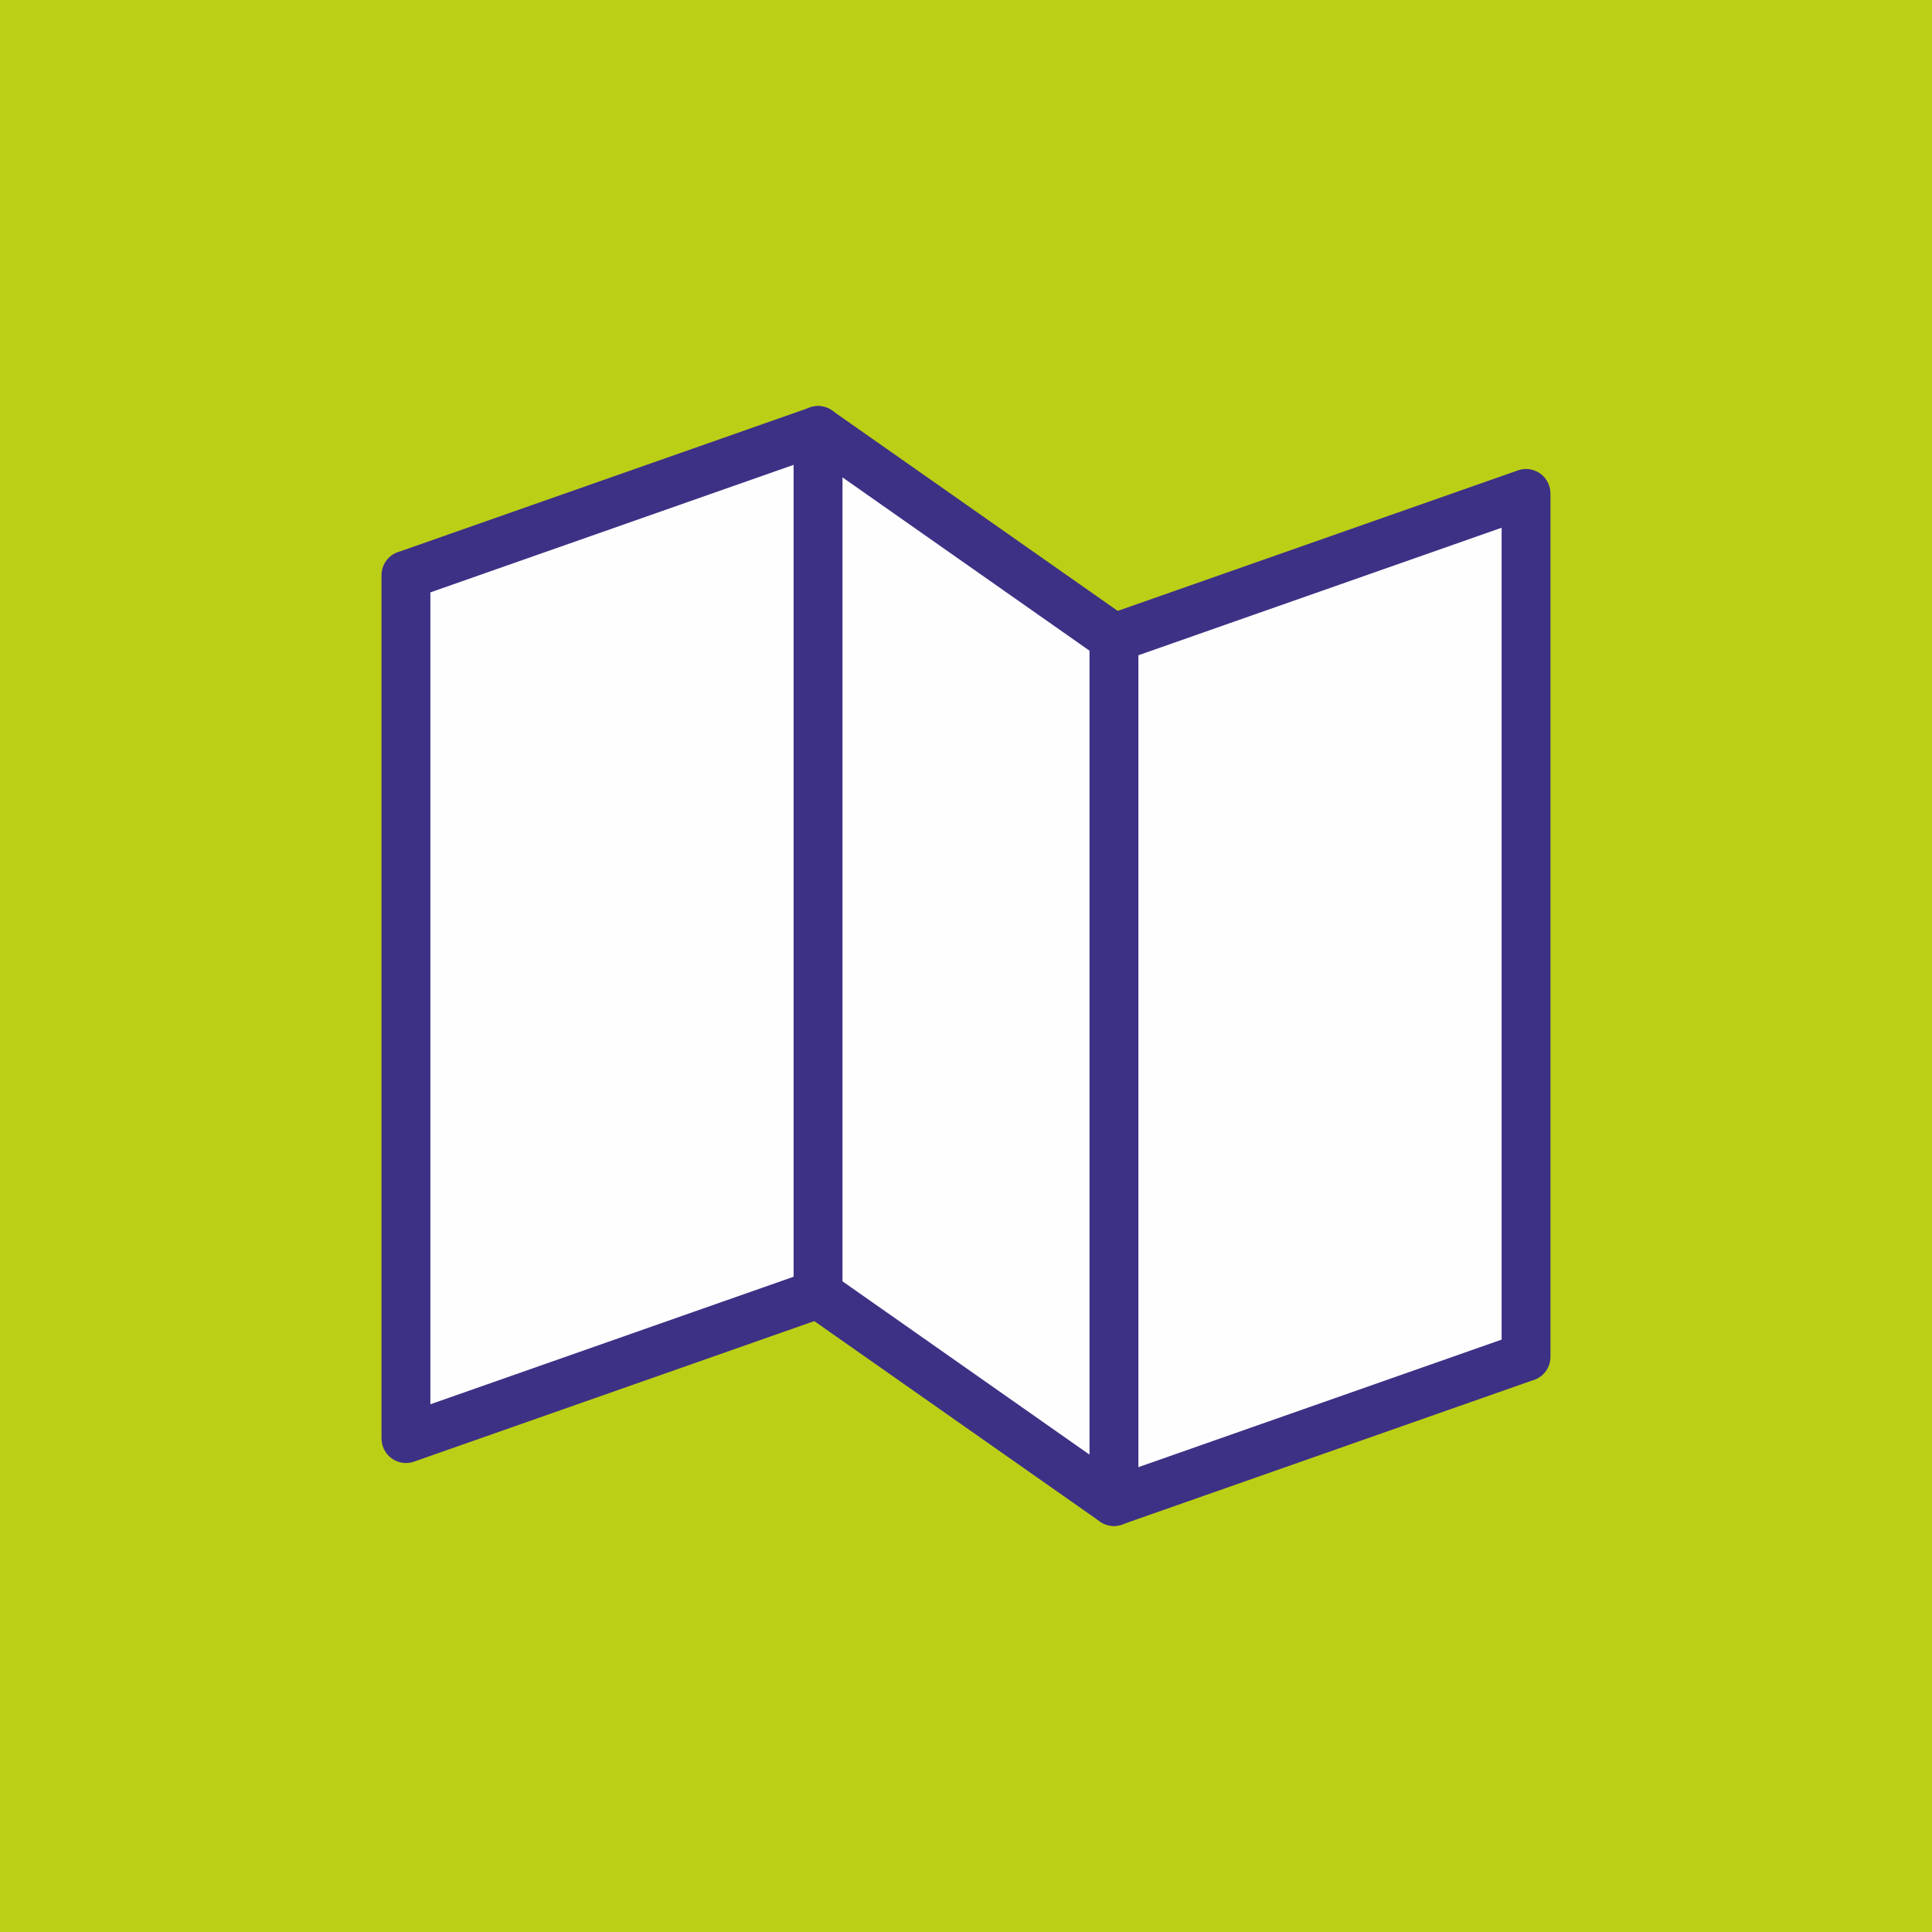
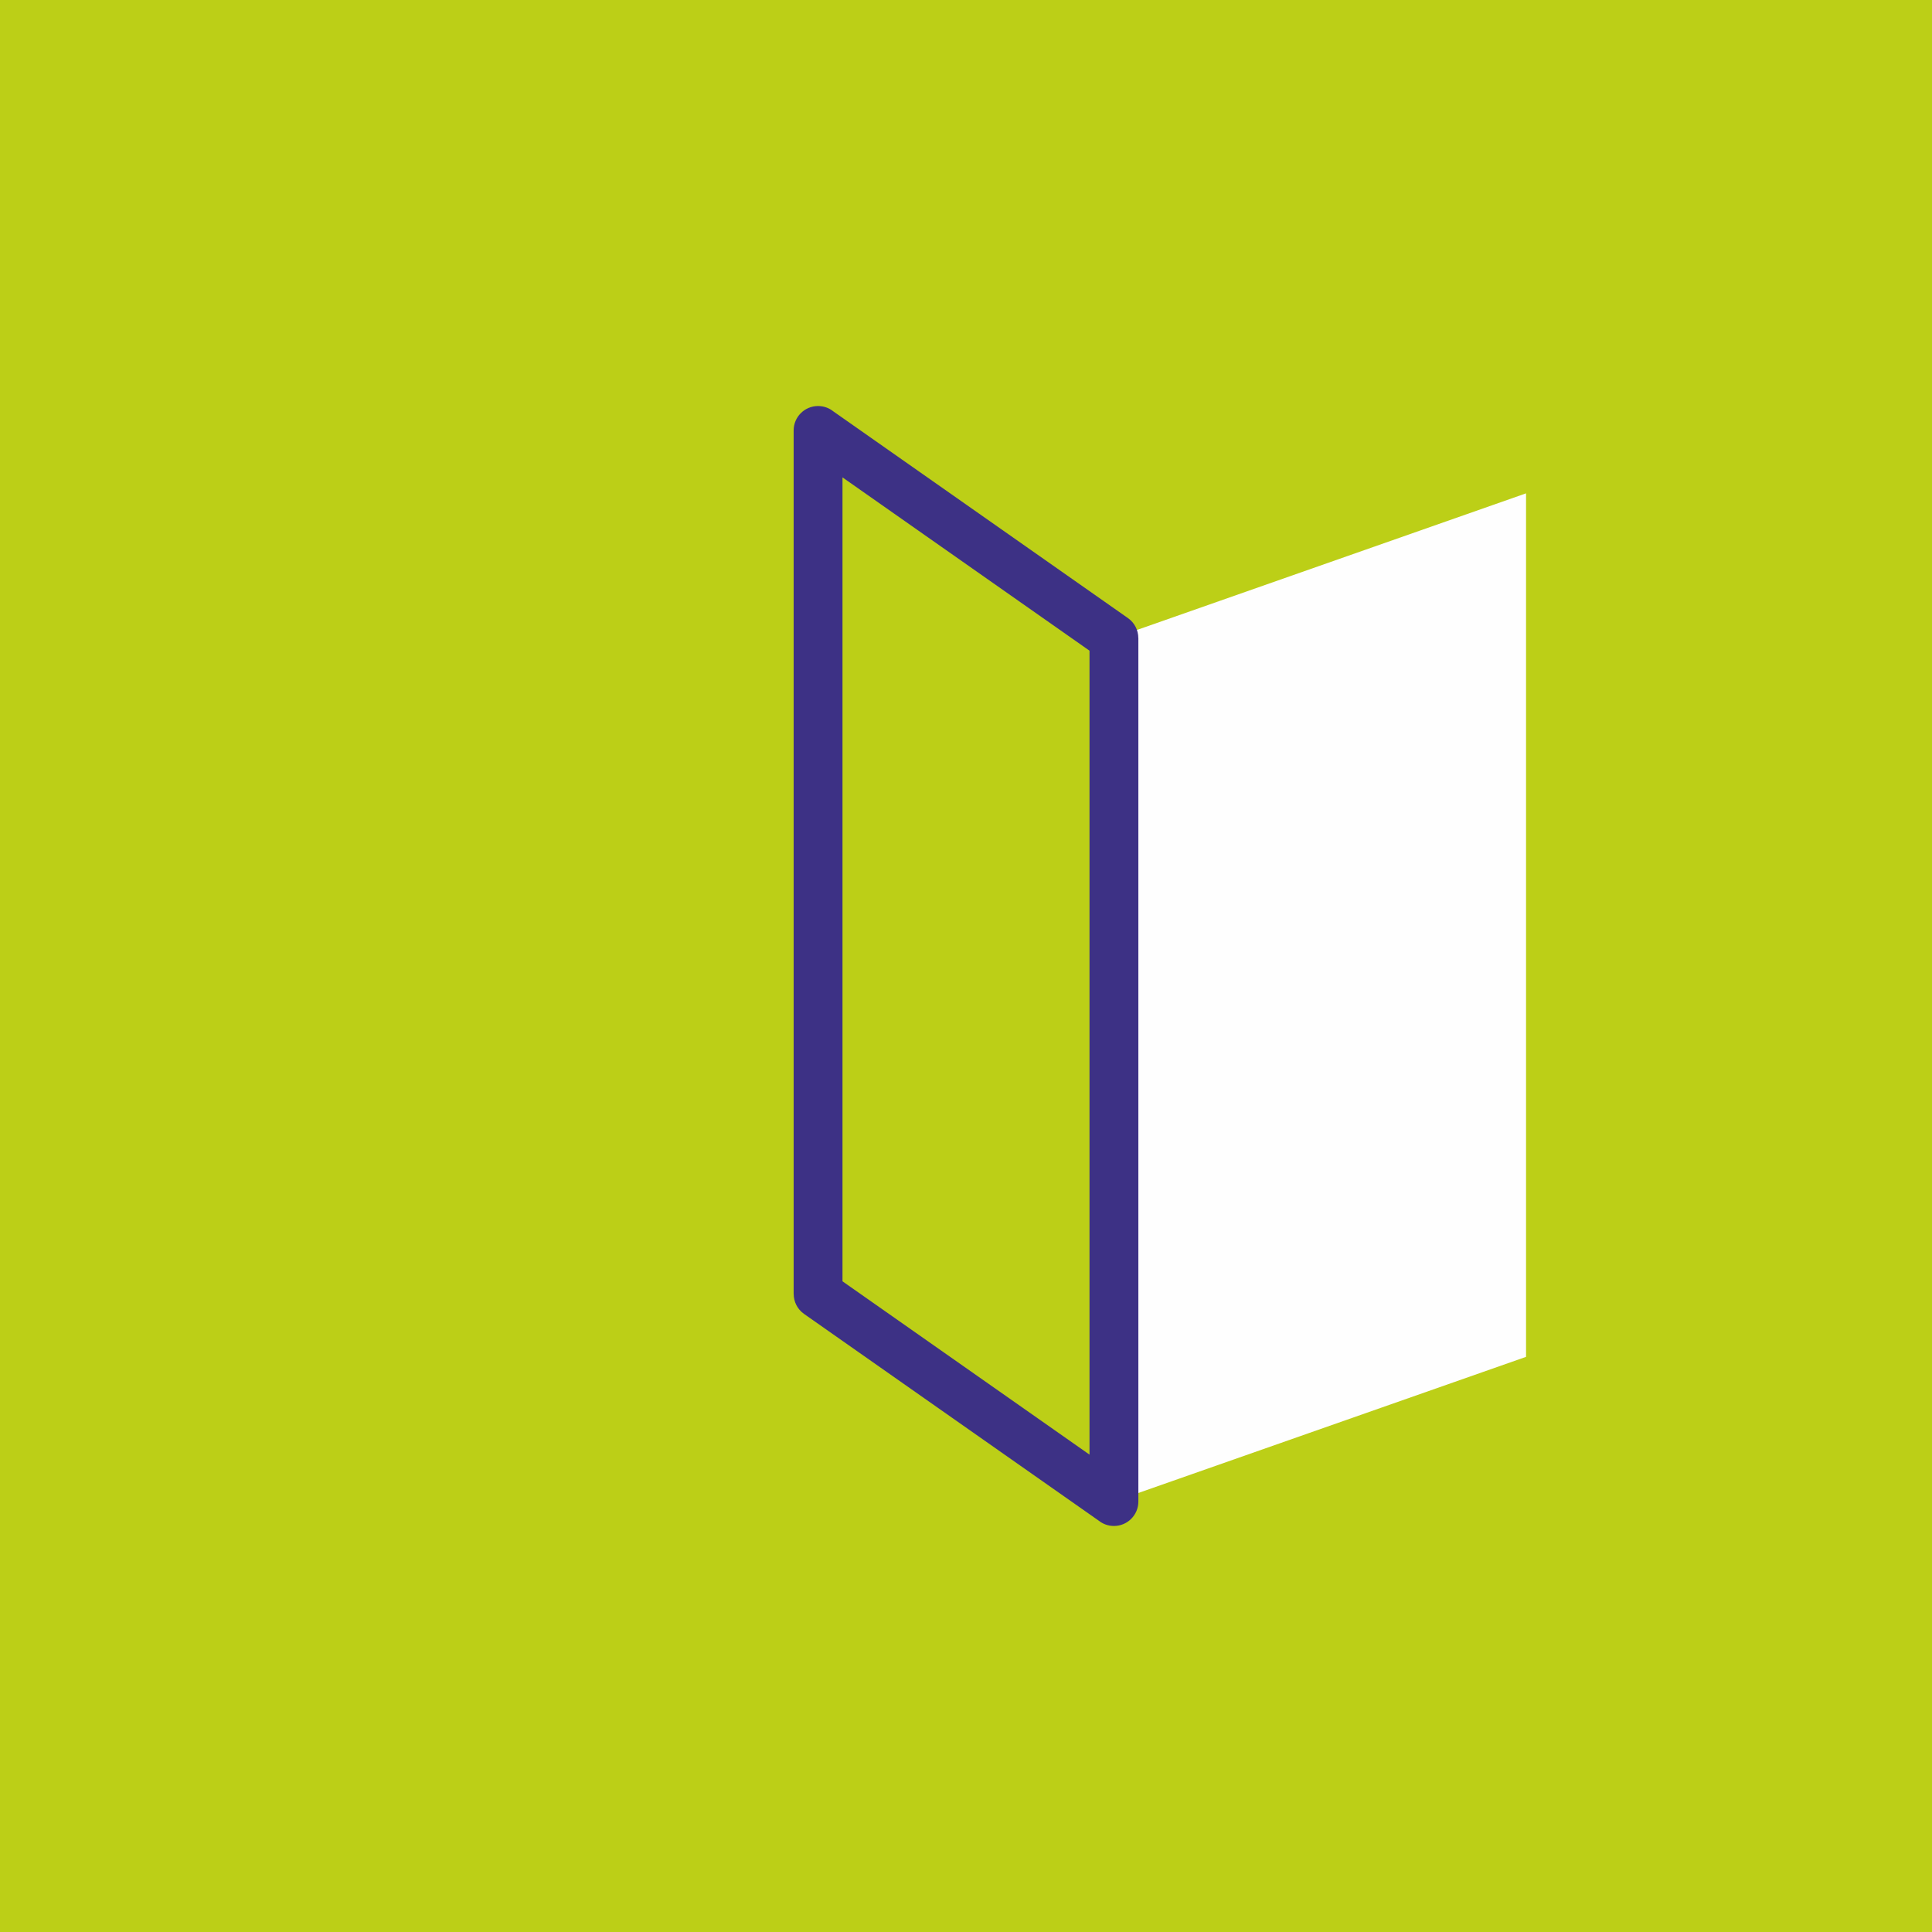
<svg xmlns="http://www.w3.org/2000/svg" xml:space="preserve" width="111.6mm" height="111.6mm" version="1.1" style="shape-rendering:geometricPrecision; text-rendering:geometricPrecision; image-rendering:optimizeQuality; fill-rule:evenodd; clip-rule:evenodd" viewBox="0 0 11123.76 11123.76">
  <defs>
    <style type="text/css">
   
    .fil1 {fill:#FEFEFE}
    .fil0 {fill:#BCCF17}
    .fil2 {fill:#3D3185;fill-rule:nonzero}
   
  </style>
  </defs>
  <g id="Vrstva_x0020_1">
    <polygon class="fil0" points="-0,0 11123.76,0 11123.76,11123.76 -0,11123.76 " />
-     <polygon class="fil1" points="2337.33,3311.49 4710.12,2478.38 4710.12,7450.16 2337.33,8283.27 " />
-     <path class="fil2" d="M2301.6 3175.43l2362.38 -829.46c73.12,-25.49 153.07,13.14 178.56,86.26 5.32,15.27 7.84,30.84 7.84,46.15l0.4 0 0 4971.78c0,65.33 -44.54,120.25 -104.92,136.07l-2362.38 829.46c-73.12,25.49 -153.07,-13.14 -178.56,-86.26 -5.32,-15.27 -7.84,-30.84 -7.84,-46.15l-0.4 0 0 -4971.78c0,-65.33 44.54,-120.25 104.92,-136.07zm2267.88 -499.05l-2091.49 734.35 0 4674.56 2091.49 -734.35 0 -4674.56z" />
    <polygon class="fil1" points="6413.63,3673.59 8786.43,2840.48 8786.43,7812.26 6413.63,8645.37 " />
-     <path class="fil2" d="M6377.89 3537.53l2362.39 -829.46c73.12,-25.49 153.07,13.14 178.56,86.26 5.32,15.27 7.84,30.84 7.84,46.15l0.4 0 0 4971.78c0,65.33 -44.54,120.25 -104.92,136.07l-2362.39 829.46c-73.12,25.49 -153.07,-13.14 -178.56,-86.26 -5.32,-15.27 -7.84,-30.84 -7.84,-46.15l-0.4 0 0 -4971.78c0,-65.33 44.54,-120.25 104.92,-136.07zm2267.89 -499.05l-2091.5 734.35 0 4674.56 2091.5 -734.35 0 -4674.56z" />
-     <polygon class="fil1" points="4710.12,2478.38 6413.63,3673.59 6413.63,8645.37 4710.12,7450.16 " />
    <path class="fil2" d="M4797.77 2368.38l1696.63 1190.39c38.82,27.3 59.59,70.72 59.63,114.83l0.26 0 0 4971.78c0,77.68 -62.97,140.65 -140.65,140.65 -33.14,0 -63.6,-11.47 -87.64,-30.65l-1696.63 -1190.39c-38.82,-27.3 -59.59,-70.72 -59.63,-114.83l-0.26 0 0 -4971.78c0,-77.68 62.97,-140.65 140.65,-140.65 33.14,0 63.6,11.47 87.64,30.65zm1475.21 1378.03l-1422.2 -997.85 0 4628.79 1422.2 997.85 0 -4628.79z" />
  </g>
</svg>